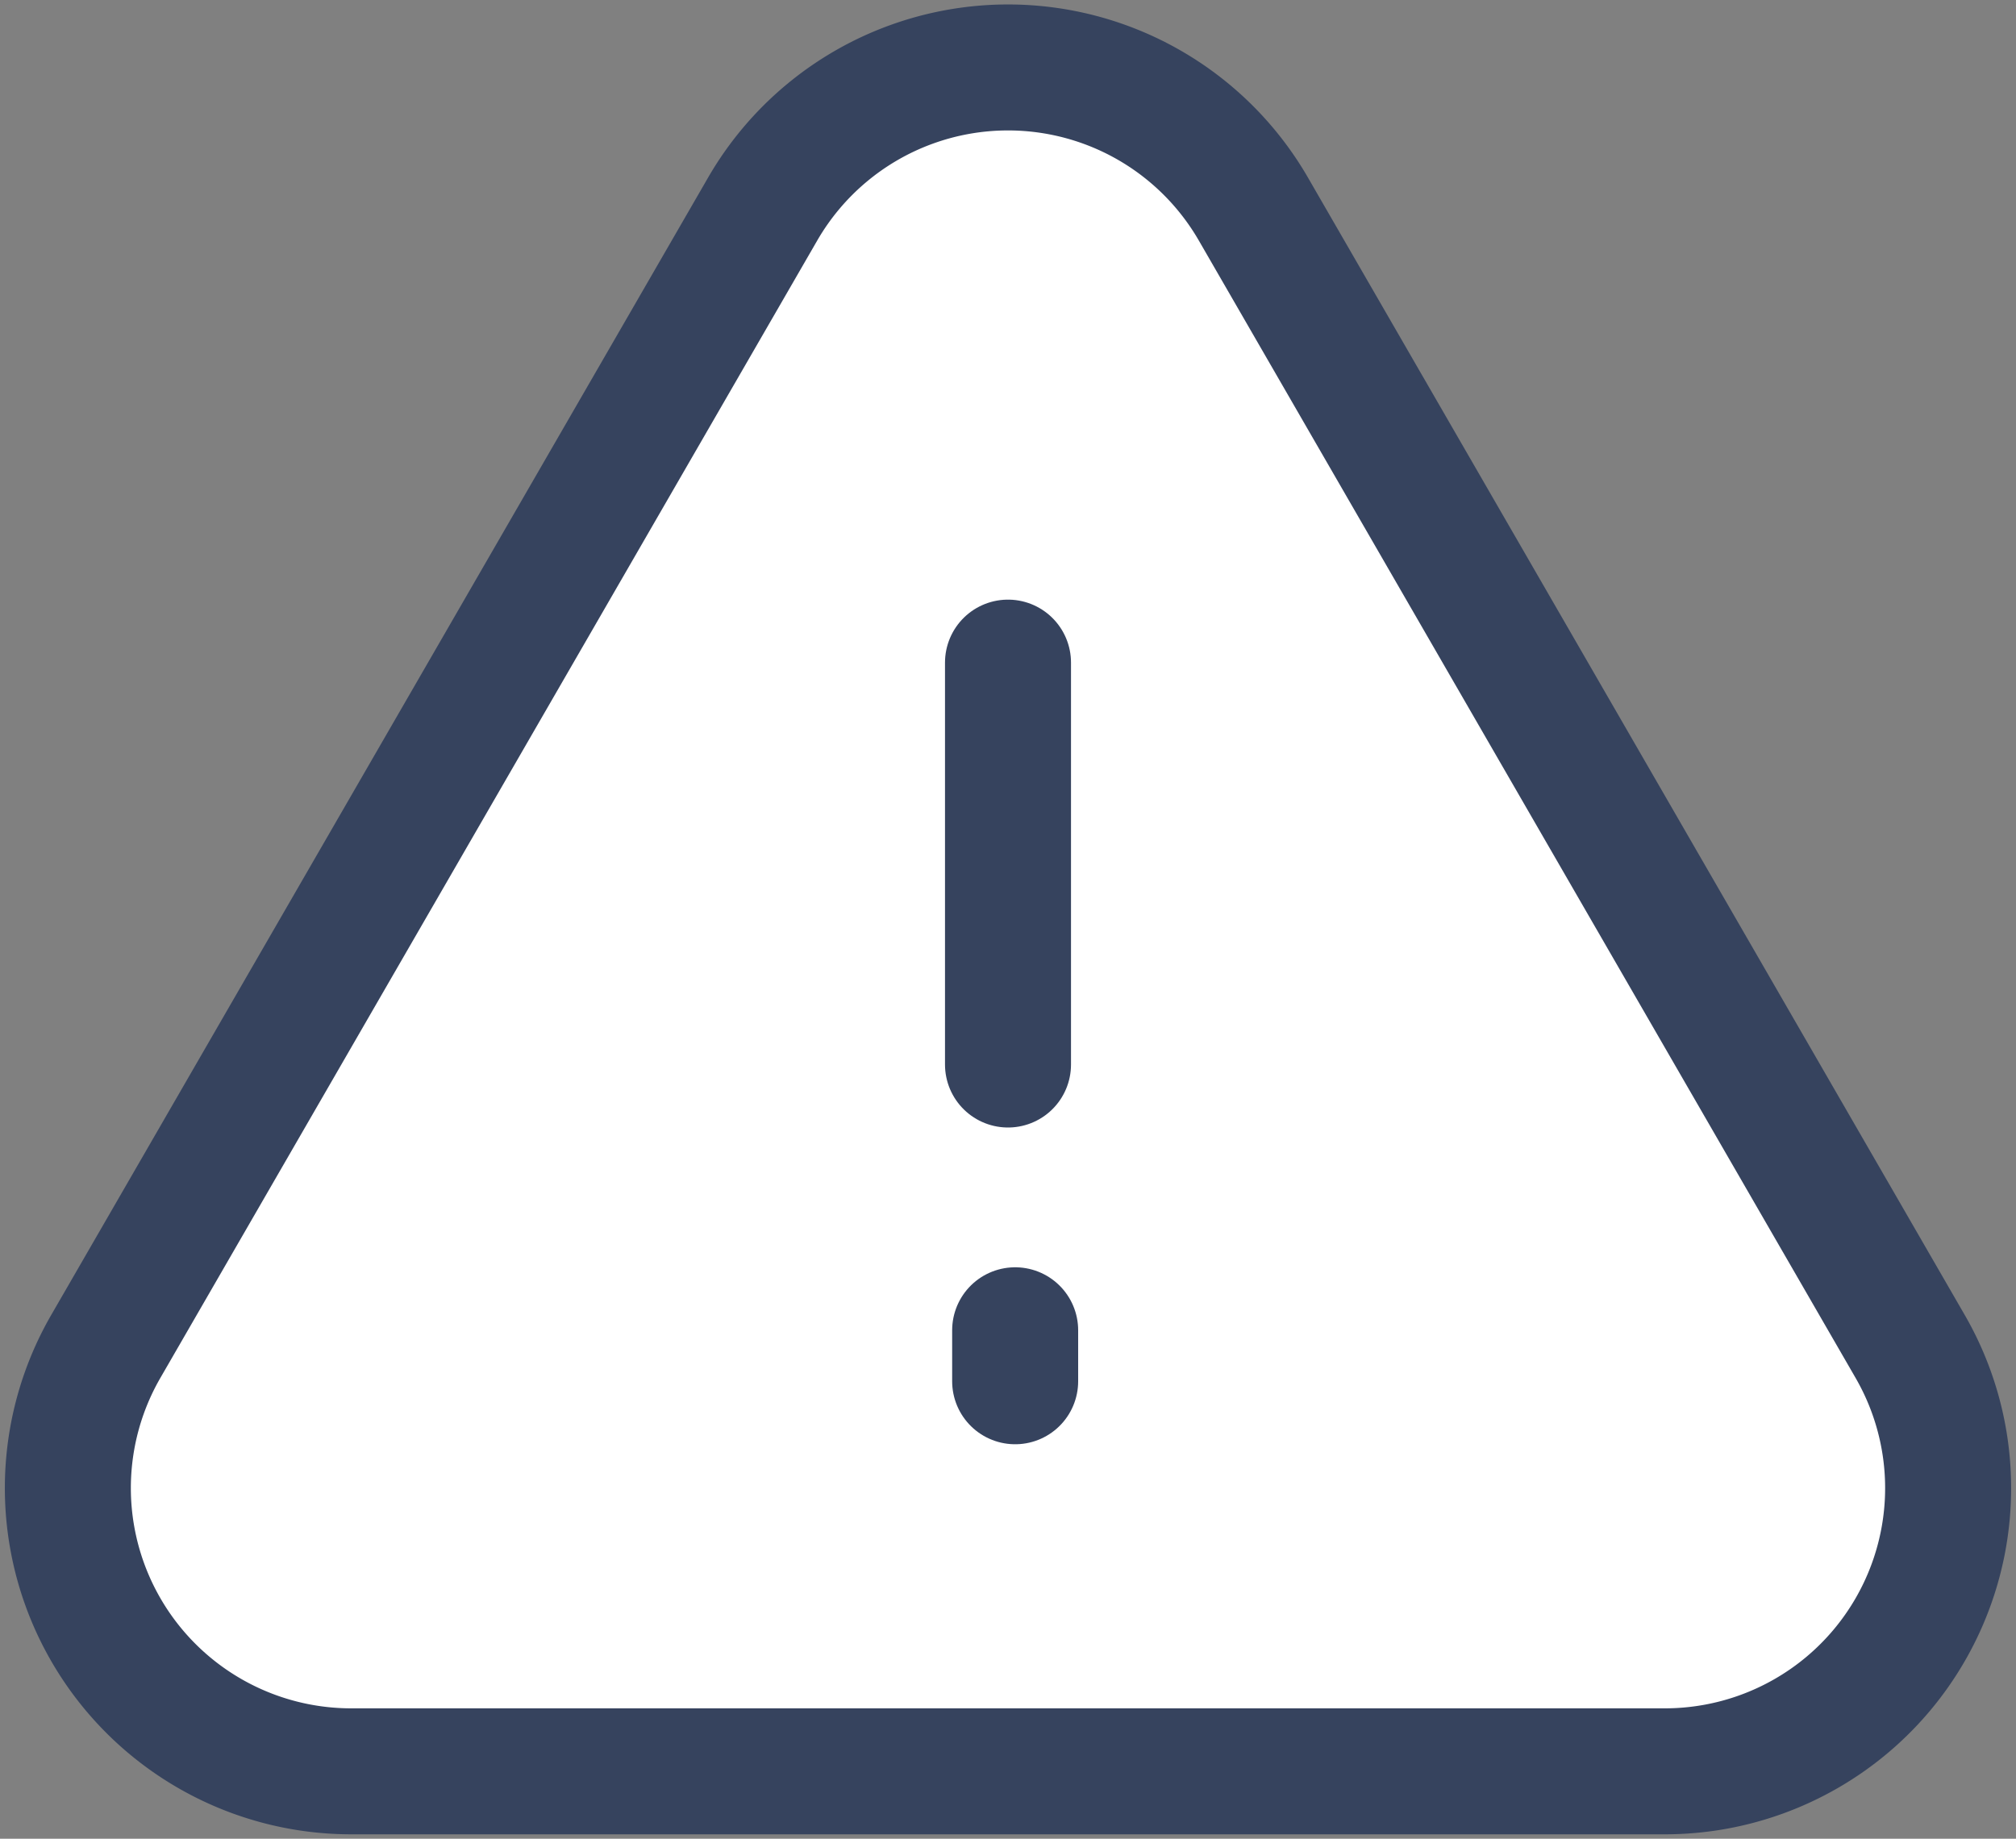
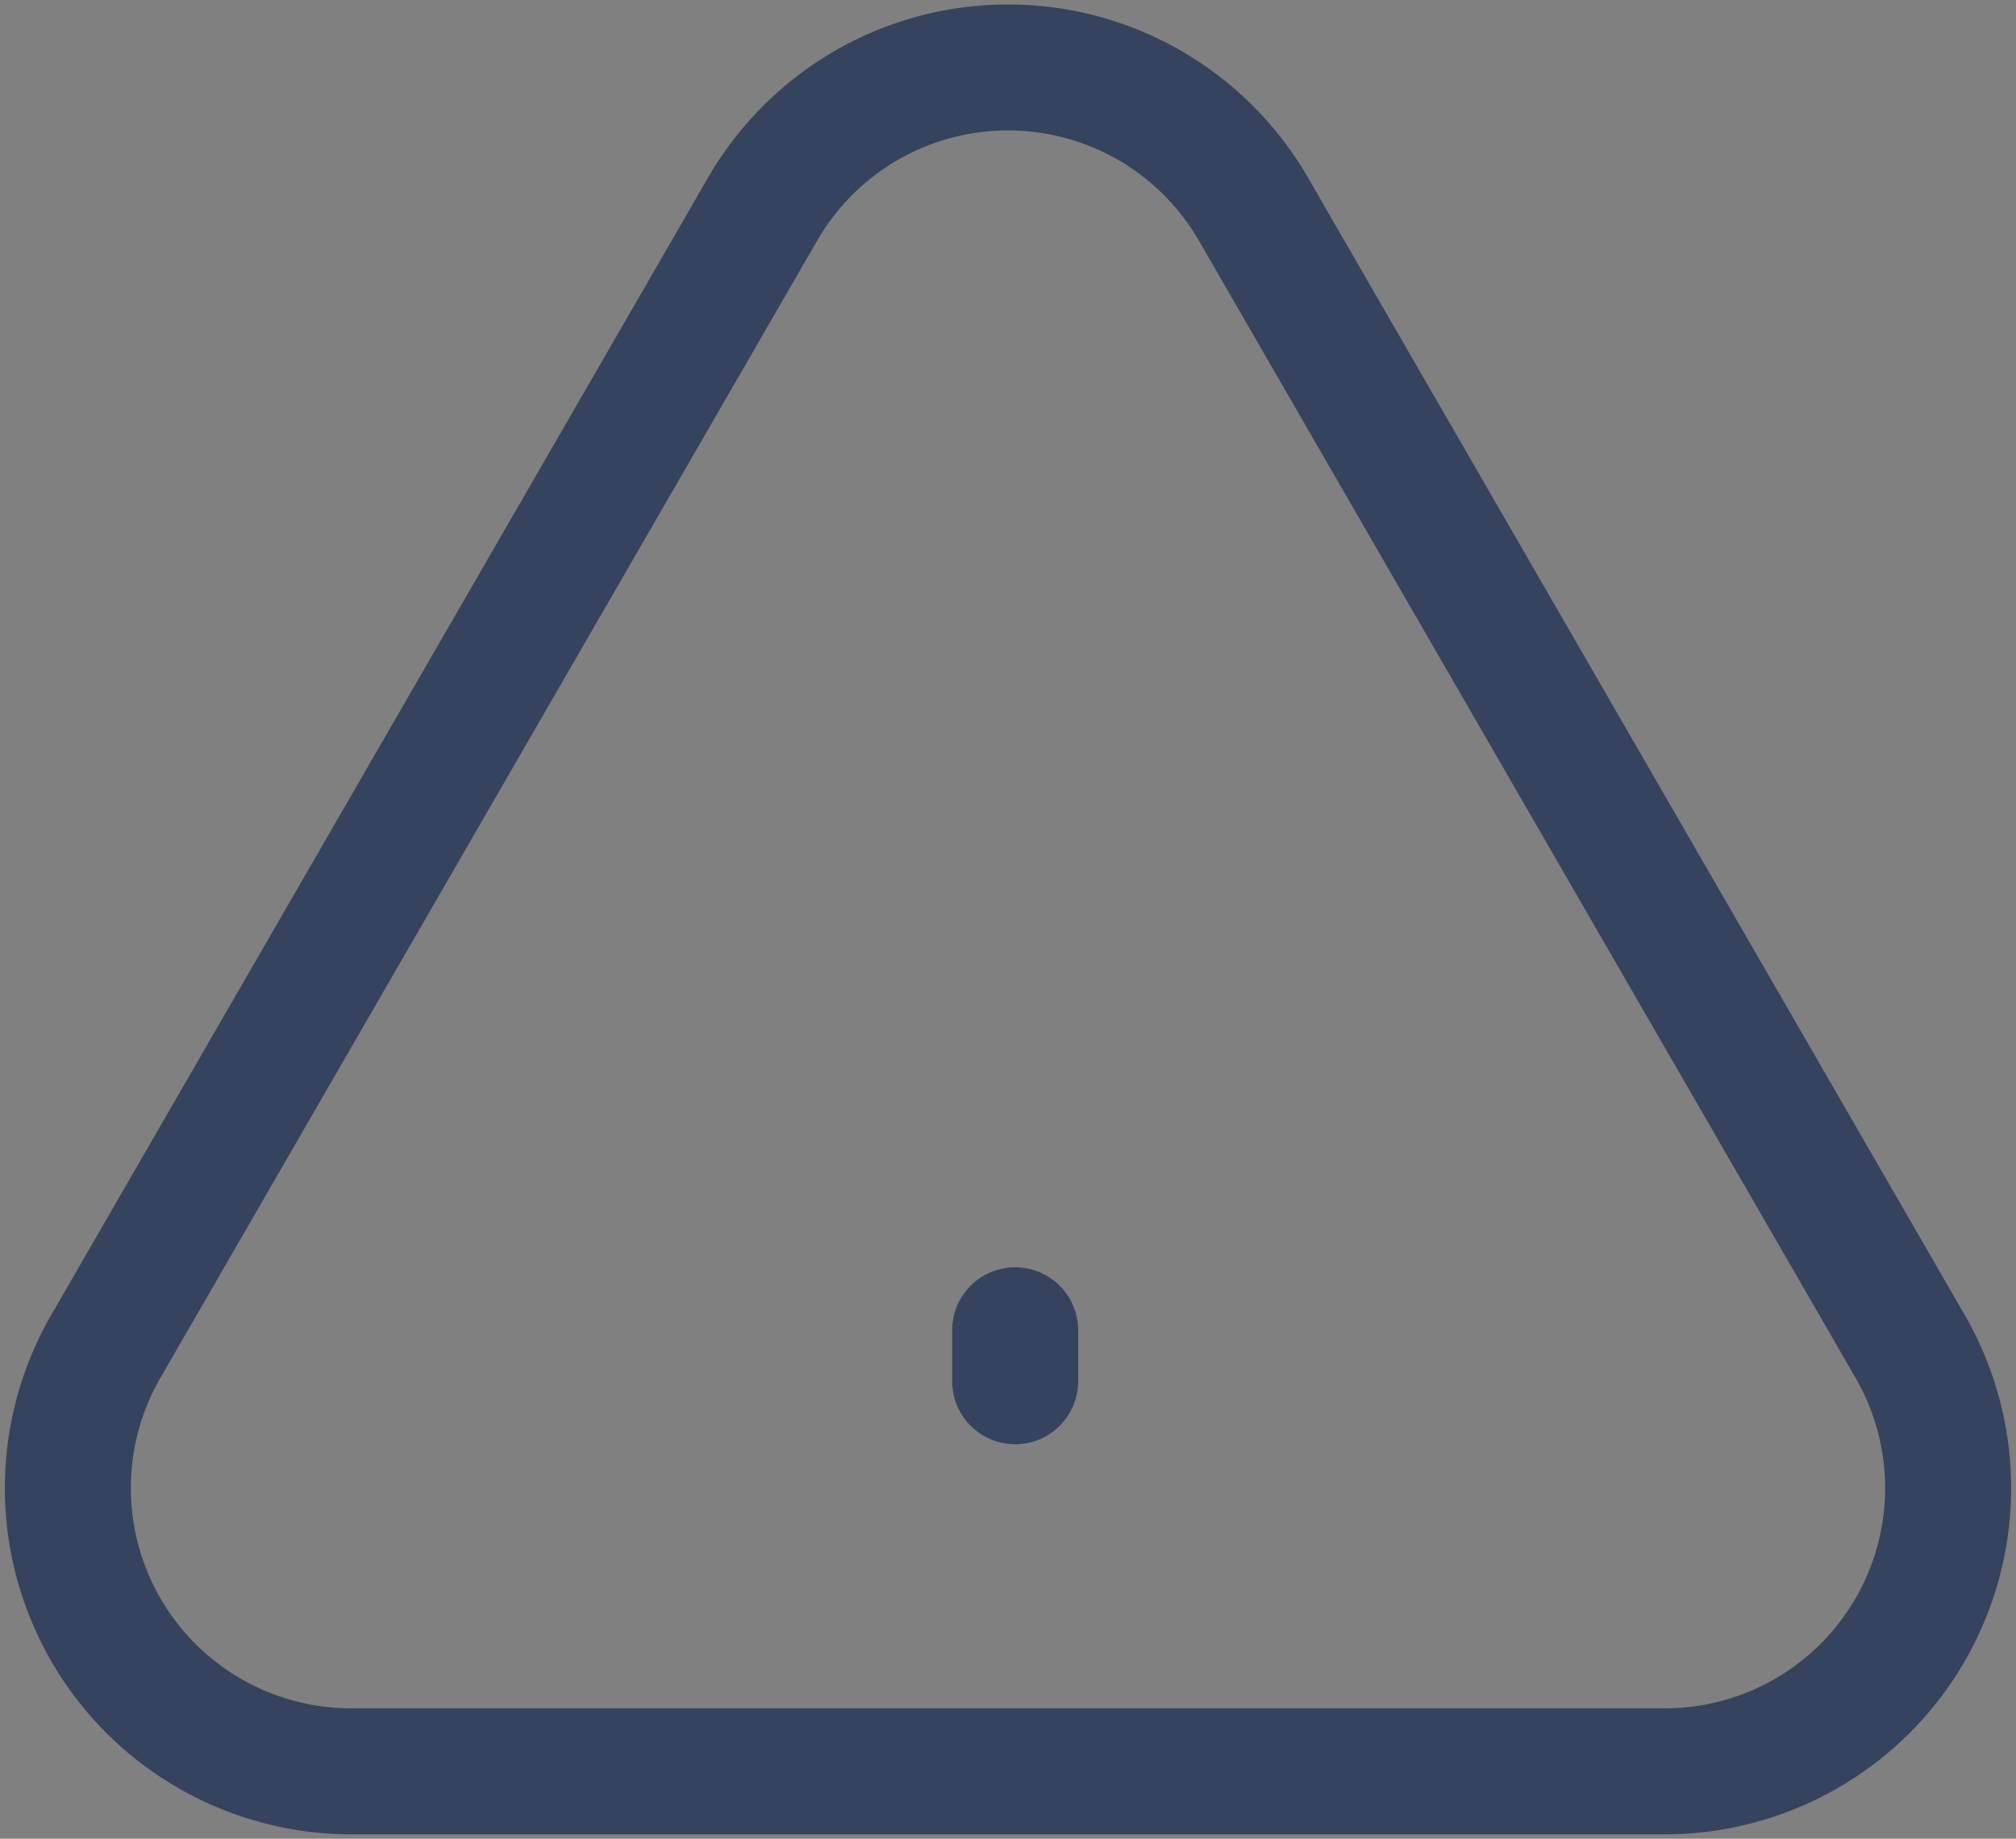
<svg xmlns="http://www.w3.org/2000/svg" width="40" height="36.491" viewBox="0 0 40 36.491">
  <rect x="0" y="0" width="40" height="36.491" fill="#808080" stroke="none" />
  <defs>
    <clipPath id="clip-path">
      <rect id="사각형_34353" data-name="사각형 34353" width="40" height="36.491" fill="none" />
    </clipPath>
  </defs>
  <g id="그룹_53779" data-name="그룹 53779" transform="translate(0 0)">
    <g id="그룹_53778" data-name="그룹 53778" transform="translate(0 0)" clip-path="url(#clip-path)">
-       <path id="패스_19282" data-name="패스 19282" d="M15.044,4.061,2.011,26.633A5.622,5.622,0,0,0,6.88,35.065H32.944a5.621,5.621,0,0,0,4.868-8.432L24.781,4.061a5.622,5.622,0,0,0-9.737,0" transform="translate(0.088 0.088)" fill="#fff" />
      <path id="패스_19283" data-name="패스 19283" d="M15.044,4.061,2.011,26.633A5.622,5.622,0,0,0,6.88,35.065H32.944a5.621,5.621,0,0,0,4.868-8.432L24.781,4.061A5.622,5.622,0,0,0,15.044,4.061Z" transform="translate(0.088 0.088)" fill="none" stroke="#36435e" stroke-linecap="round" stroke-linejoin="round" stroke-width="2.5" />
-       <line id="선_137" data-name="선 137" y2="7.976" transform="translate(20 13.15)" fill="#fff" />
-       <line id="선_138" data-name="선 138" y2="7.976" transform="translate(20 13.15)" fill="none" stroke="#36435e" stroke-linecap="round" stroke-linejoin="round" stroke-width="2.5" />
-       <line id="선_139" data-name="선 139" y2="1.012" transform="translate(20.142 26.4)" fill="#fff" />
      <line id="선_140" data-name="선 140" y2="1.012" transform="translate(20.142 26.4)" fill="none" stroke="#36435e" stroke-linecap="round" stroke-linejoin="round" stroke-width="2.5" />
    </g>
  </g>
</svg>